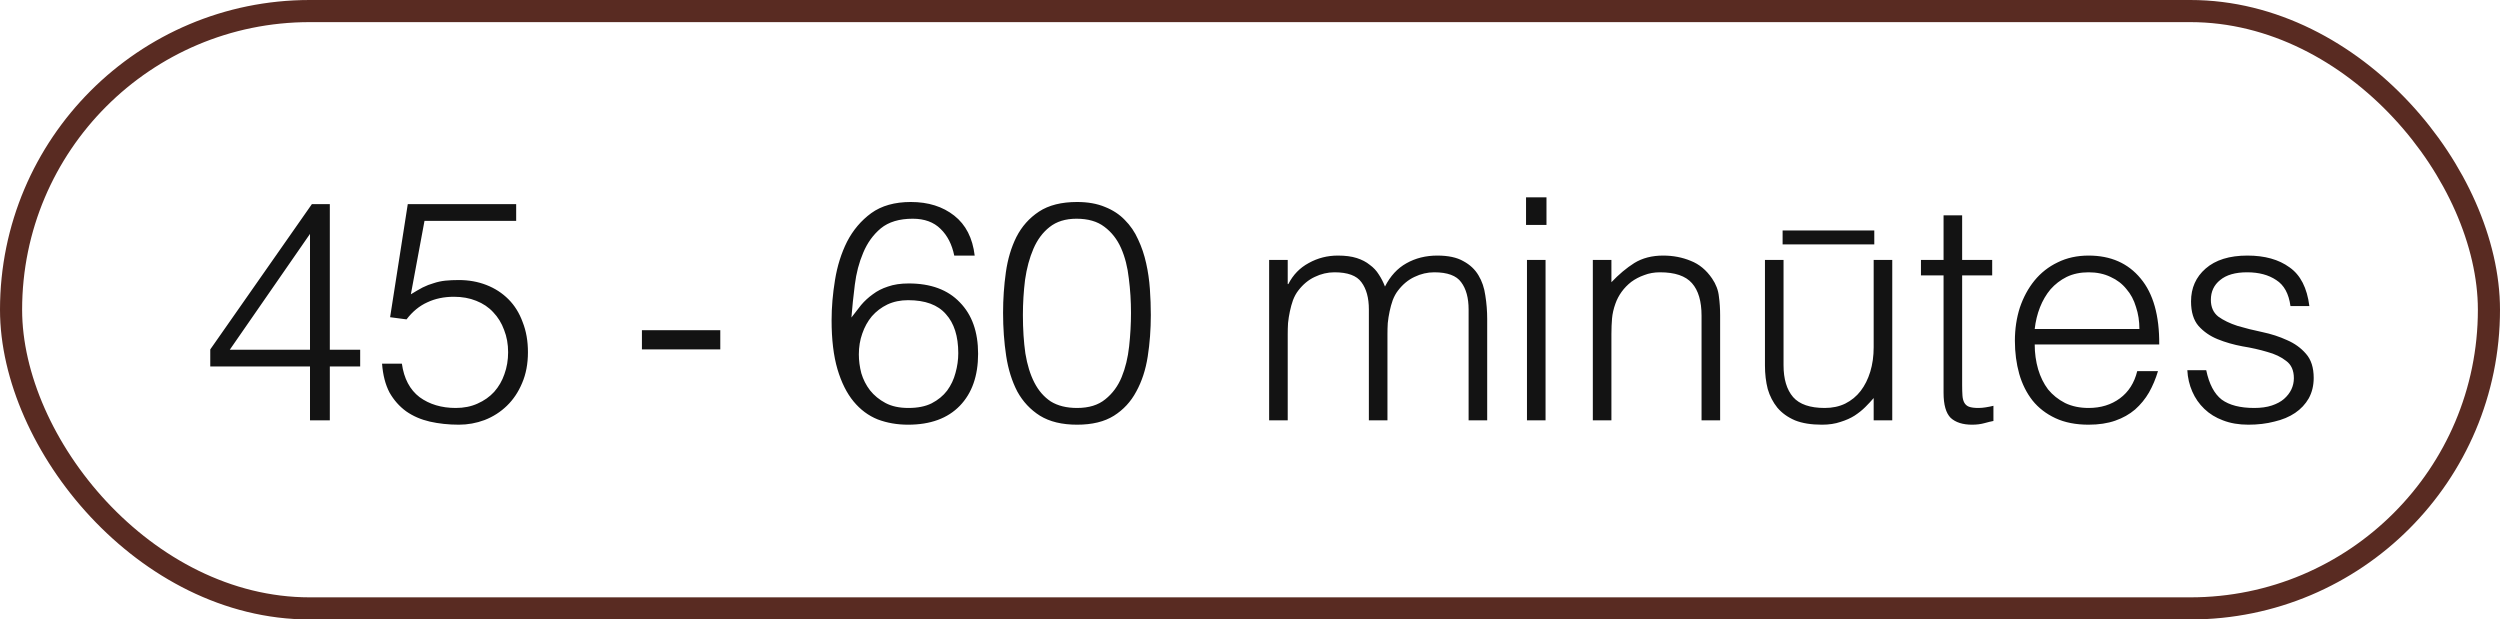
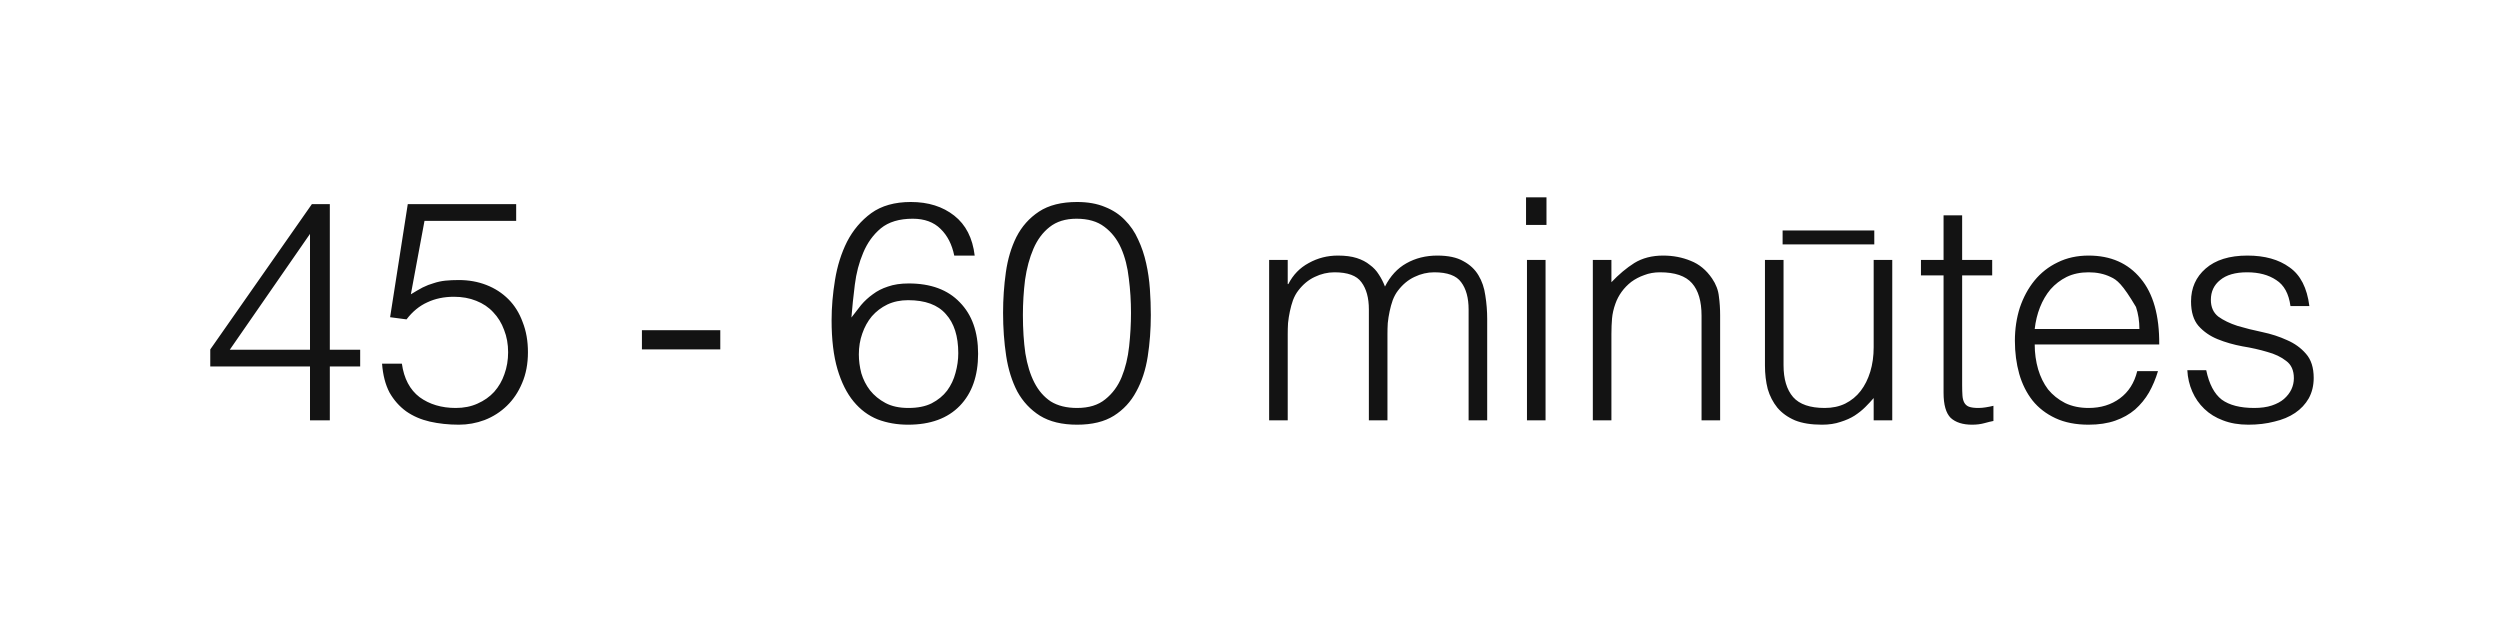
<svg xmlns="http://www.w3.org/2000/svg" width="113" height="28" viewBox="0 0 113 28" fill="none">
-   <rect x="0.5" y="0.5" width="112" height="27" rx="13.5" stroke="#592B22" />
-   <path d="M14.012 16.564H9.504V15.794L14.096 9.228H14.908V15.808H16.28V16.564H14.908V19H14.012V16.564ZM10.386 15.808H14.012V10.572L10.386 15.808ZM18.165 16.438C18.259 17.11 18.525 17.614 18.963 17.95C19.411 18.277 19.957 18.44 20.601 18.44C20.965 18.44 21.292 18.375 21.581 18.244C21.88 18.113 22.132 17.936 22.337 17.712C22.543 17.479 22.697 17.213 22.799 16.914C22.911 16.606 22.967 16.275 22.967 15.92C22.967 15.556 22.907 15.22 22.785 14.912C22.673 14.604 22.51 14.338 22.295 14.114C22.09 13.89 21.833 13.717 21.525 13.596C21.227 13.475 20.891 13.414 20.517 13.414C20.069 13.414 19.668 13.498 19.313 13.666C18.959 13.825 18.646 14.081 18.375 14.436L17.633 14.338L18.431 9.228H23.331V9.984H19.187L18.571 13.302C18.767 13.181 18.945 13.078 19.103 12.994C19.271 12.91 19.439 12.845 19.607 12.798C19.775 12.742 19.948 12.705 20.125 12.686C20.312 12.667 20.517 12.658 20.741 12.658C21.189 12.658 21.605 12.733 21.987 12.882C22.37 13.031 22.701 13.246 22.981 13.526C23.261 13.806 23.476 14.151 23.625 14.562C23.784 14.963 23.863 15.416 23.863 15.92C23.863 16.443 23.775 16.909 23.597 17.32C23.429 17.721 23.201 18.062 22.911 18.342C22.622 18.622 22.286 18.837 21.903 18.986C21.53 19.126 21.143 19.196 20.741 19.196C20.275 19.196 19.836 19.149 19.425 19.056C19.024 18.963 18.669 18.809 18.361 18.594C18.053 18.37 17.801 18.085 17.605 17.74C17.419 17.385 17.307 16.951 17.269 16.438H18.165ZM32.557 14.926V15.794H29.015V14.926H32.557ZM43.132 11.552C43.029 11.048 42.824 10.647 42.516 10.348C42.208 10.04 41.788 9.886 41.256 9.886C40.649 9.886 40.168 10.031 39.814 10.32C39.468 10.609 39.202 10.978 39.016 11.426C38.829 11.865 38.703 12.345 38.638 12.868C38.572 13.391 38.521 13.885 38.484 14.352C38.624 14.165 38.768 13.979 38.918 13.792C39.076 13.605 39.254 13.442 39.45 13.302C39.646 13.153 39.874 13.036 40.136 12.952C40.397 12.859 40.71 12.812 41.074 12.812C42.072 12.812 42.842 13.097 43.384 13.666C43.934 14.226 44.21 15.001 44.21 15.99C44.21 16.989 43.934 17.773 43.384 18.342C42.833 18.911 42.054 19.196 41.046 19.196C40.551 19.196 40.094 19.117 39.674 18.958C39.254 18.79 38.89 18.519 38.582 18.146C38.274 17.773 38.031 17.287 37.854 16.69C37.676 16.083 37.588 15.346 37.588 14.478C37.588 13.89 37.639 13.283 37.742 12.658C37.844 12.023 38.026 11.445 38.288 10.922C38.558 10.399 38.922 9.97 39.38 9.634C39.846 9.298 40.444 9.13 41.172 9.13C41.956 9.13 42.609 9.335 43.132 9.746C43.654 10.157 43.962 10.759 44.056 11.552H43.132ZM41.046 13.568C40.7 13.568 40.388 13.633 40.108 13.764C39.837 13.895 39.604 14.072 39.408 14.296C39.221 14.52 39.076 14.781 38.974 15.08C38.871 15.369 38.82 15.682 38.82 16.018C38.82 16.298 38.857 16.583 38.932 16.872C39.016 17.152 39.146 17.409 39.324 17.642C39.51 17.875 39.744 18.067 40.024 18.216C40.304 18.365 40.649 18.44 41.06 18.44C41.48 18.44 41.83 18.37 42.11 18.23C42.399 18.081 42.632 17.889 42.81 17.656C42.987 17.413 43.113 17.147 43.188 16.858C43.272 16.559 43.314 16.261 43.314 15.962C43.314 15.197 43.127 14.609 42.754 14.198C42.39 13.778 41.82 13.568 41.046 13.568ZM51.121 14.142C51.121 13.61 51.088 13.092 51.023 12.588C50.967 12.075 50.85 11.617 50.673 11.216C50.496 10.815 50.244 10.493 49.917 10.25C49.6 10.007 49.18 9.886 48.657 9.886C48.162 9.886 47.756 10.012 47.439 10.264C47.131 10.507 46.888 10.833 46.711 11.244C46.534 11.655 46.408 12.121 46.333 12.644C46.268 13.167 46.235 13.699 46.235 14.24C46.235 14.875 46.272 15.453 46.347 15.976C46.431 16.489 46.566 16.928 46.753 17.292C46.94 17.656 47.187 17.941 47.495 18.146C47.812 18.342 48.209 18.44 48.685 18.44C49.217 18.44 49.642 18.309 49.959 18.048C50.286 17.787 50.533 17.451 50.701 17.04C50.869 16.629 50.981 16.167 51.037 15.654C51.093 15.141 51.121 14.637 51.121 14.142ZM48.685 9.13C49.17 9.13 49.59 9.205 49.945 9.354C50.3 9.494 50.598 9.69 50.841 9.942C51.093 10.194 51.294 10.488 51.443 10.824C51.602 11.16 51.723 11.519 51.807 11.902C51.891 12.275 51.947 12.663 51.975 13.064C52.003 13.465 52.017 13.857 52.017 14.24C52.017 14.893 51.97 15.519 51.877 16.116C51.784 16.713 51.611 17.241 51.359 17.698C51.116 18.155 50.78 18.519 50.351 18.79C49.922 19.061 49.366 19.196 48.685 19.196C48.004 19.196 47.444 19.061 47.005 18.79C46.576 18.519 46.235 18.155 45.983 17.698C45.74 17.231 45.572 16.695 45.479 16.088C45.386 15.472 45.339 14.823 45.339 14.142C45.339 13.517 45.381 12.905 45.465 12.308C45.549 11.711 45.708 11.179 45.941 10.712C46.184 10.236 46.524 9.853 46.963 9.564C47.402 9.275 47.976 9.13 48.685 9.13ZM58.205 19H57.365V11.748H58.205V12.84H58.233C58.447 12.42 58.755 12.103 59.157 11.888C59.558 11.664 59.997 11.552 60.473 11.552C60.809 11.552 61.093 11.589 61.327 11.664C61.56 11.739 61.756 11.841 61.915 11.972C62.083 12.093 62.218 12.238 62.321 12.406C62.433 12.574 62.526 12.756 62.601 12.952C62.843 12.476 63.165 12.126 63.567 11.902C63.977 11.669 64.444 11.552 64.967 11.552C65.461 11.552 65.853 11.636 66.143 11.804C66.441 11.963 66.67 12.177 66.829 12.448C66.987 12.709 67.09 13.013 67.137 13.358C67.193 13.703 67.221 14.058 67.221 14.422V19H66.381V13.988C66.381 13.465 66.269 13.055 66.045 12.756C65.83 12.457 65.424 12.308 64.827 12.308C64.519 12.308 64.22 12.378 63.931 12.518C63.651 12.649 63.403 12.854 63.189 13.134C63.095 13.255 63.016 13.4 62.951 13.568C62.895 13.727 62.848 13.895 62.811 14.072C62.773 14.249 62.745 14.427 62.727 14.604C62.717 14.781 62.713 14.945 62.713 15.094V19H61.873V13.988C61.873 13.465 61.761 13.055 61.537 12.756C61.322 12.457 60.916 12.308 60.319 12.308C60.011 12.308 59.712 12.378 59.423 12.518C59.143 12.649 58.895 12.854 58.681 13.134C58.587 13.255 58.508 13.4 58.443 13.568C58.387 13.727 58.34 13.895 58.303 14.072C58.265 14.249 58.237 14.427 58.219 14.604C58.209 14.781 58.205 14.945 58.205 15.094V19ZM69.019 19V11.748H69.859V19H69.019ZM68.977 10.166V8.92H69.901V10.166H68.977ZM72.836 19H71.996V11.748H72.836V12.756C73.172 12.401 73.518 12.112 73.872 11.888C74.236 11.664 74.67 11.552 75.174 11.552C75.622 11.552 76.038 11.631 76.42 11.79C76.803 11.939 77.125 12.205 77.386 12.588C77.564 12.849 77.666 13.12 77.694 13.4C77.732 13.671 77.75 13.955 77.75 14.254V19H76.91V14.268C76.91 13.615 76.766 13.125 76.476 12.798C76.187 12.471 75.706 12.308 75.034 12.308C74.773 12.308 74.535 12.35 74.32 12.434C74.106 12.509 73.91 12.611 73.732 12.742C73.564 12.873 73.42 13.022 73.298 13.19C73.177 13.358 73.084 13.535 73.018 13.722C72.934 13.955 72.883 14.179 72.864 14.394C72.846 14.609 72.836 14.842 72.836 15.094V19ZM84.69 11.748H85.53V19H84.69V17.992C84.578 18.123 84.452 18.258 84.312 18.398C84.172 18.538 84.008 18.669 83.822 18.79C83.644 18.902 83.434 18.995 83.192 19.07C82.949 19.154 82.669 19.196 82.352 19.196C81.866 19.196 81.46 19.131 81.134 19C80.807 18.86 80.541 18.669 80.336 18.426C80.14 18.183 79.995 17.903 79.902 17.586C79.818 17.259 79.776 16.905 79.776 16.522V11.748H80.616V16.508C80.616 17.133 80.76 17.614 81.05 17.95C81.339 18.277 81.815 18.44 82.478 18.44C82.823 18.44 83.131 18.375 83.402 18.244C83.682 18.104 83.915 17.913 84.102 17.67C84.288 17.427 84.433 17.138 84.536 16.802C84.638 16.466 84.69 16.097 84.69 15.696V11.748ZM80.574 10.418H84.718V11.048H80.574V10.418ZM90.103 19.028C90 19.047 89.865 19.079 89.697 19.126C89.529 19.173 89.342 19.196 89.137 19.196C88.717 19.196 88.395 19.093 88.171 18.888C87.956 18.673 87.849 18.295 87.849 17.754V12.448H86.827V11.748H87.849V9.732H88.689V11.748H90.047V12.448H88.689V17.418C88.689 17.595 88.694 17.749 88.703 17.88C88.712 18.011 88.74 18.118 88.787 18.202C88.834 18.286 88.903 18.347 88.997 18.384C89.1 18.421 89.24 18.44 89.417 18.44C89.529 18.44 89.641 18.431 89.753 18.412C89.874 18.393 89.991 18.37 90.103 18.342V19.028ZM96.701 14.87C96.701 14.515 96.65 14.184 96.547 13.876C96.454 13.559 96.309 13.288 96.113 13.064C95.927 12.831 95.689 12.649 95.399 12.518C95.11 12.378 94.779 12.308 94.405 12.308C94.032 12.308 93.701 12.378 93.411 12.518C93.131 12.658 92.889 12.845 92.683 13.078C92.487 13.311 92.329 13.582 92.207 13.89C92.086 14.198 92.007 14.525 91.969 14.87H96.701ZM91.969 15.57C91.969 15.962 92.021 16.335 92.123 16.69C92.226 17.035 92.375 17.339 92.571 17.6C92.777 17.852 93.033 18.057 93.341 18.216C93.649 18.365 94.004 18.44 94.405 18.44C94.956 18.44 95.427 18.295 95.819 18.006C96.211 17.717 96.473 17.306 96.603 16.774H97.541C97.439 17.119 97.303 17.441 97.135 17.74C96.967 18.029 96.757 18.286 96.505 18.51C96.253 18.725 95.955 18.893 95.609 19.014C95.264 19.135 94.863 19.196 94.405 19.196C93.827 19.196 93.327 19.098 92.907 18.902C92.487 18.706 92.142 18.44 91.871 18.104C91.601 17.759 91.4 17.357 91.269 16.9C91.139 16.433 91.073 15.934 91.073 15.402C91.073 14.87 91.148 14.371 91.297 13.904C91.456 13.437 91.675 13.031 91.955 12.686C92.245 12.331 92.595 12.056 93.005 11.86C93.416 11.655 93.883 11.552 94.405 11.552C95.404 11.552 96.188 11.897 96.757 12.588C97.327 13.269 97.607 14.263 97.597 15.57H91.969ZM99.721 16.732C99.851 17.357 100.085 17.801 100.421 18.062C100.766 18.314 101.256 18.44 101.891 18.44C102.199 18.44 102.465 18.403 102.689 18.328C102.913 18.253 103.095 18.155 103.235 18.034C103.384 17.903 103.496 17.759 103.571 17.6C103.645 17.441 103.683 17.273 103.683 17.096C103.683 16.741 103.566 16.48 103.333 16.312C103.109 16.135 102.824 15.999 102.479 15.906C102.133 15.803 101.76 15.719 101.359 15.654C100.957 15.579 100.584 15.472 100.239 15.332C99.893 15.192 99.604 14.991 99.371 14.73C99.147 14.469 99.035 14.1 99.035 13.624C99.035 13.017 99.254 12.523 99.693 12.14C100.141 11.748 100.771 11.552 101.583 11.552C102.367 11.552 103.001 11.729 103.487 12.084C103.981 12.429 104.28 13.013 104.383 13.834H103.529C103.454 13.274 103.239 12.882 102.885 12.658C102.539 12.425 102.101 12.308 101.569 12.308C101.037 12.308 100.631 12.425 100.351 12.658C100.071 12.882 99.931 13.181 99.931 13.554C99.931 13.881 100.043 14.133 100.267 14.31C100.5 14.478 100.789 14.618 101.135 14.73C101.48 14.833 101.853 14.926 102.255 15.01C102.656 15.094 103.029 15.215 103.375 15.374C103.72 15.523 104.005 15.729 104.229 15.99C104.462 16.251 104.579 16.615 104.579 17.082C104.579 17.427 104.504 17.735 104.355 18.006C104.205 18.267 104 18.487 103.739 18.664C103.477 18.841 103.165 18.972 102.801 19.056C102.446 19.149 102.054 19.196 101.625 19.196C101.195 19.196 100.813 19.131 100.477 19C100.15 18.879 99.87 18.706 99.637 18.482C99.403 18.258 99.221 17.997 99.091 17.698C98.96 17.399 98.885 17.077 98.867 16.732H99.721Z" fill="#131313" />
+   <path d="M14.012 16.564H9.504V15.794L14.096 9.228H14.908V15.808H16.28V16.564H14.908V19H14.012V16.564ZM10.386 15.808H14.012V10.572L10.386 15.808ZM18.165 16.438C18.259 17.11 18.525 17.614 18.963 17.95C19.411 18.277 19.957 18.44 20.601 18.44C20.965 18.44 21.292 18.375 21.581 18.244C21.88 18.113 22.132 17.936 22.337 17.712C22.543 17.479 22.697 17.213 22.799 16.914C22.911 16.606 22.967 16.275 22.967 15.92C22.967 15.556 22.907 15.22 22.785 14.912C22.673 14.604 22.51 14.338 22.295 14.114C22.09 13.89 21.833 13.717 21.525 13.596C21.227 13.475 20.891 13.414 20.517 13.414C20.069 13.414 19.668 13.498 19.313 13.666C18.959 13.825 18.646 14.081 18.375 14.436L17.633 14.338L18.431 9.228H23.331V9.984H19.187L18.571 13.302C18.767 13.181 18.945 13.078 19.103 12.994C19.271 12.91 19.439 12.845 19.607 12.798C19.775 12.742 19.948 12.705 20.125 12.686C20.312 12.667 20.517 12.658 20.741 12.658C21.189 12.658 21.605 12.733 21.987 12.882C22.37 13.031 22.701 13.246 22.981 13.526C23.261 13.806 23.476 14.151 23.625 14.562C23.784 14.963 23.863 15.416 23.863 15.92C23.863 16.443 23.775 16.909 23.597 17.32C23.429 17.721 23.201 18.062 22.911 18.342C22.622 18.622 22.286 18.837 21.903 18.986C21.53 19.126 21.143 19.196 20.741 19.196C20.275 19.196 19.836 19.149 19.425 19.056C19.024 18.963 18.669 18.809 18.361 18.594C18.053 18.37 17.801 18.085 17.605 17.74C17.419 17.385 17.307 16.951 17.269 16.438H18.165ZM32.557 14.926V15.794H29.015V14.926H32.557ZM43.132 11.552C43.029 11.048 42.824 10.647 42.516 10.348C42.208 10.04 41.788 9.886 41.256 9.886C40.649 9.886 40.168 10.031 39.814 10.32C39.468 10.609 39.202 10.978 39.016 11.426C38.829 11.865 38.703 12.345 38.638 12.868C38.572 13.391 38.521 13.885 38.484 14.352C38.624 14.165 38.768 13.979 38.918 13.792C39.076 13.605 39.254 13.442 39.45 13.302C39.646 13.153 39.874 13.036 40.136 12.952C40.397 12.859 40.71 12.812 41.074 12.812C42.072 12.812 42.842 13.097 43.384 13.666C43.934 14.226 44.21 15.001 44.21 15.99C44.21 16.989 43.934 17.773 43.384 18.342C42.833 18.911 42.054 19.196 41.046 19.196C40.551 19.196 40.094 19.117 39.674 18.958C39.254 18.79 38.89 18.519 38.582 18.146C38.274 17.773 38.031 17.287 37.854 16.69C37.676 16.083 37.588 15.346 37.588 14.478C37.588 13.89 37.639 13.283 37.742 12.658C37.844 12.023 38.026 11.445 38.288 10.922C38.558 10.399 38.922 9.97 39.38 9.634C39.846 9.298 40.444 9.13 41.172 9.13C41.956 9.13 42.609 9.335 43.132 9.746C43.654 10.157 43.962 10.759 44.056 11.552H43.132ZM41.046 13.568C40.7 13.568 40.388 13.633 40.108 13.764C39.837 13.895 39.604 14.072 39.408 14.296C39.221 14.52 39.076 14.781 38.974 15.08C38.871 15.369 38.82 15.682 38.82 16.018C38.82 16.298 38.857 16.583 38.932 16.872C39.016 17.152 39.146 17.409 39.324 17.642C39.51 17.875 39.744 18.067 40.024 18.216C40.304 18.365 40.649 18.44 41.06 18.44C41.48 18.44 41.83 18.37 42.11 18.23C42.399 18.081 42.632 17.889 42.81 17.656C42.987 17.413 43.113 17.147 43.188 16.858C43.272 16.559 43.314 16.261 43.314 15.962C43.314 15.197 43.127 14.609 42.754 14.198C42.39 13.778 41.82 13.568 41.046 13.568ZM51.121 14.142C51.121 13.61 51.088 13.092 51.023 12.588C50.967 12.075 50.85 11.617 50.673 11.216C50.496 10.815 50.244 10.493 49.917 10.25C49.6 10.007 49.18 9.886 48.657 9.886C48.162 9.886 47.756 10.012 47.439 10.264C47.131 10.507 46.888 10.833 46.711 11.244C46.534 11.655 46.408 12.121 46.333 12.644C46.268 13.167 46.235 13.699 46.235 14.24C46.235 14.875 46.272 15.453 46.347 15.976C46.431 16.489 46.566 16.928 46.753 17.292C46.94 17.656 47.187 17.941 47.495 18.146C47.812 18.342 48.209 18.44 48.685 18.44C49.217 18.44 49.642 18.309 49.959 18.048C50.286 17.787 50.533 17.451 50.701 17.04C50.869 16.629 50.981 16.167 51.037 15.654C51.093 15.141 51.121 14.637 51.121 14.142ZM48.685 9.13C49.17 9.13 49.59 9.205 49.945 9.354C50.3 9.494 50.598 9.69 50.841 9.942C51.093 10.194 51.294 10.488 51.443 10.824C51.602 11.16 51.723 11.519 51.807 11.902C51.891 12.275 51.947 12.663 51.975 13.064C52.003 13.465 52.017 13.857 52.017 14.24C52.017 14.893 51.97 15.519 51.877 16.116C51.784 16.713 51.611 17.241 51.359 17.698C51.116 18.155 50.78 18.519 50.351 18.79C49.922 19.061 49.366 19.196 48.685 19.196C48.004 19.196 47.444 19.061 47.005 18.79C46.576 18.519 46.235 18.155 45.983 17.698C45.74 17.231 45.572 16.695 45.479 16.088C45.386 15.472 45.339 14.823 45.339 14.142C45.339 13.517 45.381 12.905 45.465 12.308C45.549 11.711 45.708 11.179 45.941 10.712C46.184 10.236 46.524 9.853 46.963 9.564C47.402 9.275 47.976 9.13 48.685 9.13ZM58.205 19H57.365V11.748H58.205V12.84H58.233C58.447 12.42 58.755 12.103 59.157 11.888C59.558 11.664 59.997 11.552 60.473 11.552C60.809 11.552 61.093 11.589 61.327 11.664C61.56 11.739 61.756 11.841 61.915 11.972C62.083 12.093 62.218 12.238 62.321 12.406C62.433 12.574 62.526 12.756 62.601 12.952C62.843 12.476 63.165 12.126 63.567 11.902C63.977 11.669 64.444 11.552 64.967 11.552C65.461 11.552 65.853 11.636 66.143 11.804C66.441 11.963 66.67 12.177 66.829 12.448C66.987 12.709 67.09 13.013 67.137 13.358C67.193 13.703 67.221 14.058 67.221 14.422V19H66.381V13.988C66.381 13.465 66.269 13.055 66.045 12.756C65.83 12.457 65.424 12.308 64.827 12.308C64.519 12.308 64.22 12.378 63.931 12.518C63.651 12.649 63.403 12.854 63.189 13.134C63.095 13.255 63.016 13.4 62.951 13.568C62.895 13.727 62.848 13.895 62.811 14.072C62.773 14.249 62.745 14.427 62.727 14.604C62.717 14.781 62.713 14.945 62.713 15.094V19H61.873V13.988C61.873 13.465 61.761 13.055 61.537 12.756C61.322 12.457 60.916 12.308 60.319 12.308C60.011 12.308 59.712 12.378 59.423 12.518C59.143 12.649 58.895 12.854 58.681 13.134C58.587 13.255 58.508 13.4 58.443 13.568C58.387 13.727 58.34 13.895 58.303 14.072C58.265 14.249 58.237 14.427 58.219 14.604C58.209 14.781 58.205 14.945 58.205 15.094V19ZM69.019 19V11.748H69.859V19H69.019ZM68.977 10.166V8.92H69.901V10.166H68.977ZM72.836 19H71.996V11.748H72.836V12.756C73.172 12.401 73.518 12.112 73.872 11.888C74.236 11.664 74.67 11.552 75.174 11.552C75.622 11.552 76.038 11.631 76.42 11.79C76.803 11.939 77.125 12.205 77.386 12.588C77.564 12.849 77.666 13.12 77.694 13.4C77.732 13.671 77.75 13.955 77.75 14.254V19H76.91V14.268C76.91 13.615 76.766 13.125 76.476 12.798C76.187 12.471 75.706 12.308 75.034 12.308C74.773 12.308 74.535 12.35 74.32 12.434C74.106 12.509 73.91 12.611 73.732 12.742C73.564 12.873 73.42 13.022 73.298 13.19C73.177 13.358 73.084 13.535 73.018 13.722C72.934 13.955 72.883 14.179 72.864 14.394C72.846 14.609 72.836 14.842 72.836 15.094V19ZM84.69 11.748H85.53V19H84.69V17.992C84.578 18.123 84.452 18.258 84.312 18.398C84.172 18.538 84.008 18.669 83.822 18.79C83.644 18.902 83.434 18.995 83.192 19.07C82.949 19.154 82.669 19.196 82.352 19.196C81.866 19.196 81.46 19.131 81.134 19C80.807 18.86 80.541 18.669 80.336 18.426C80.14 18.183 79.995 17.903 79.902 17.586C79.818 17.259 79.776 16.905 79.776 16.522V11.748H80.616V16.508C80.616 17.133 80.76 17.614 81.05 17.95C81.339 18.277 81.815 18.44 82.478 18.44C82.823 18.44 83.131 18.375 83.402 18.244C83.682 18.104 83.915 17.913 84.102 17.67C84.288 17.427 84.433 17.138 84.536 16.802C84.638 16.466 84.69 16.097 84.69 15.696V11.748ZM80.574 10.418H84.718V11.048H80.574V10.418ZM90.103 19.028C90 19.047 89.865 19.079 89.697 19.126C89.529 19.173 89.342 19.196 89.137 19.196C88.717 19.196 88.395 19.093 88.171 18.888C87.956 18.673 87.849 18.295 87.849 17.754V12.448H86.827V11.748H87.849V9.732H88.689V11.748H90.047V12.448H88.689V17.418C88.689 17.595 88.694 17.749 88.703 17.88C88.712 18.011 88.74 18.118 88.787 18.202C88.834 18.286 88.903 18.347 88.997 18.384C89.1 18.421 89.24 18.44 89.417 18.44C89.529 18.44 89.641 18.431 89.753 18.412C89.874 18.393 89.991 18.37 90.103 18.342V19.028ZM96.701 14.87C96.701 14.515 96.65 14.184 96.547 13.876C95.927 12.831 95.689 12.649 95.399 12.518C95.11 12.378 94.779 12.308 94.405 12.308C94.032 12.308 93.701 12.378 93.411 12.518C93.131 12.658 92.889 12.845 92.683 13.078C92.487 13.311 92.329 13.582 92.207 13.89C92.086 14.198 92.007 14.525 91.969 14.87H96.701ZM91.969 15.57C91.969 15.962 92.021 16.335 92.123 16.69C92.226 17.035 92.375 17.339 92.571 17.6C92.777 17.852 93.033 18.057 93.341 18.216C93.649 18.365 94.004 18.44 94.405 18.44C94.956 18.44 95.427 18.295 95.819 18.006C96.211 17.717 96.473 17.306 96.603 16.774H97.541C97.439 17.119 97.303 17.441 97.135 17.74C96.967 18.029 96.757 18.286 96.505 18.51C96.253 18.725 95.955 18.893 95.609 19.014C95.264 19.135 94.863 19.196 94.405 19.196C93.827 19.196 93.327 19.098 92.907 18.902C92.487 18.706 92.142 18.44 91.871 18.104C91.601 17.759 91.4 17.357 91.269 16.9C91.139 16.433 91.073 15.934 91.073 15.402C91.073 14.87 91.148 14.371 91.297 13.904C91.456 13.437 91.675 13.031 91.955 12.686C92.245 12.331 92.595 12.056 93.005 11.86C93.416 11.655 93.883 11.552 94.405 11.552C95.404 11.552 96.188 11.897 96.757 12.588C97.327 13.269 97.607 14.263 97.597 15.57H91.969ZM99.721 16.732C99.851 17.357 100.085 17.801 100.421 18.062C100.766 18.314 101.256 18.44 101.891 18.44C102.199 18.44 102.465 18.403 102.689 18.328C102.913 18.253 103.095 18.155 103.235 18.034C103.384 17.903 103.496 17.759 103.571 17.6C103.645 17.441 103.683 17.273 103.683 17.096C103.683 16.741 103.566 16.48 103.333 16.312C103.109 16.135 102.824 15.999 102.479 15.906C102.133 15.803 101.76 15.719 101.359 15.654C100.957 15.579 100.584 15.472 100.239 15.332C99.893 15.192 99.604 14.991 99.371 14.73C99.147 14.469 99.035 14.1 99.035 13.624C99.035 13.017 99.254 12.523 99.693 12.14C100.141 11.748 100.771 11.552 101.583 11.552C102.367 11.552 103.001 11.729 103.487 12.084C103.981 12.429 104.28 13.013 104.383 13.834H103.529C103.454 13.274 103.239 12.882 102.885 12.658C102.539 12.425 102.101 12.308 101.569 12.308C101.037 12.308 100.631 12.425 100.351 12.658C100.071 12.882 99.931 13.181 99.931 13.554C99.931 13.881 100.043 14.133 100.267 14.31C100.5 14.478 100.789 14.618 101.135 14.73C101.48 14.833 101.853 14.926 102.255 15.01C102.656 15.094 103.029 15.215 103.375 15.374C103.72 15.523 104.005 15.729 104.229 15.99C104.462 16.251 104.579 16.615 104.579 17.082C104.579 17.427 104.504 17.735 104.355 18.006C104.205 18.267 104 18.487 103.739 18.664C103.477 18.841 103.165 18.972 102.801 19.056C102.446 19.149 102.054 19.196 101.625 19.196C101.195 19.196 100.813 19.131 100.477 19C100.15 18.879 99.87 18.706 99.637 18.482C99.403 18.258 99.221 17.997 99.091 17.698C98.96 17.399 98.885 17.077 98.867 16.732H99.721Z" fill="#131313" />
</svg>